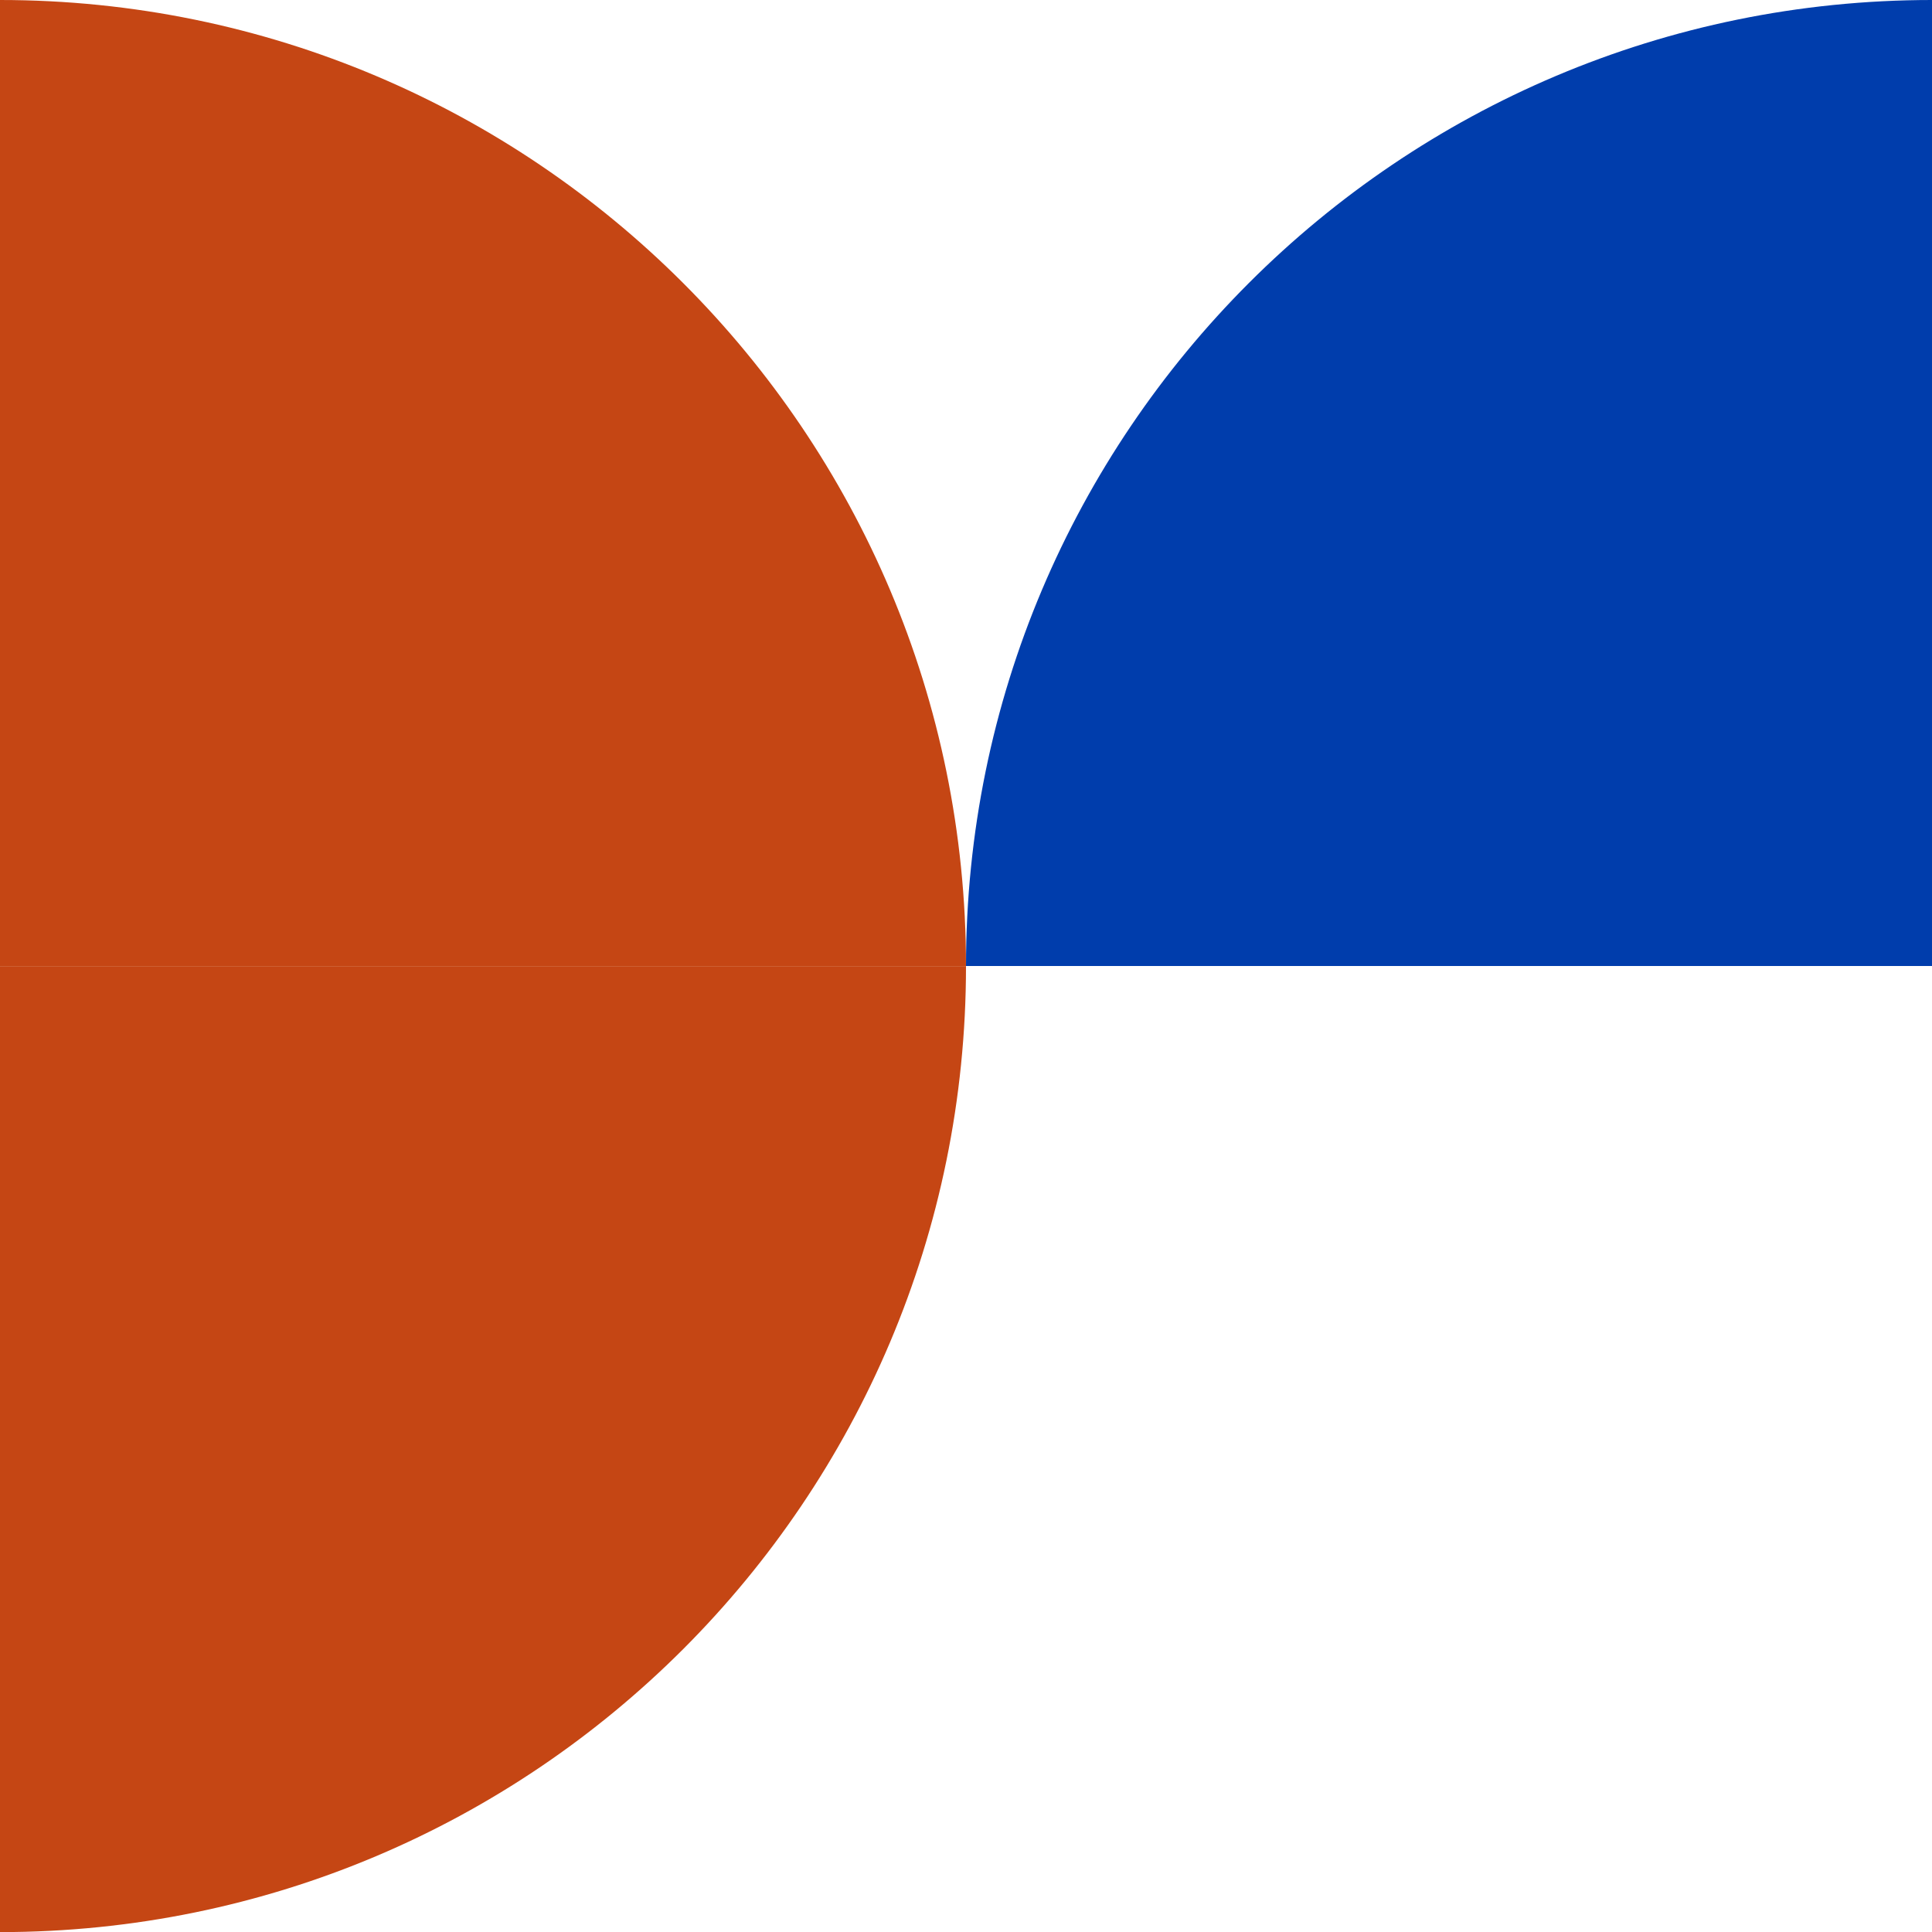
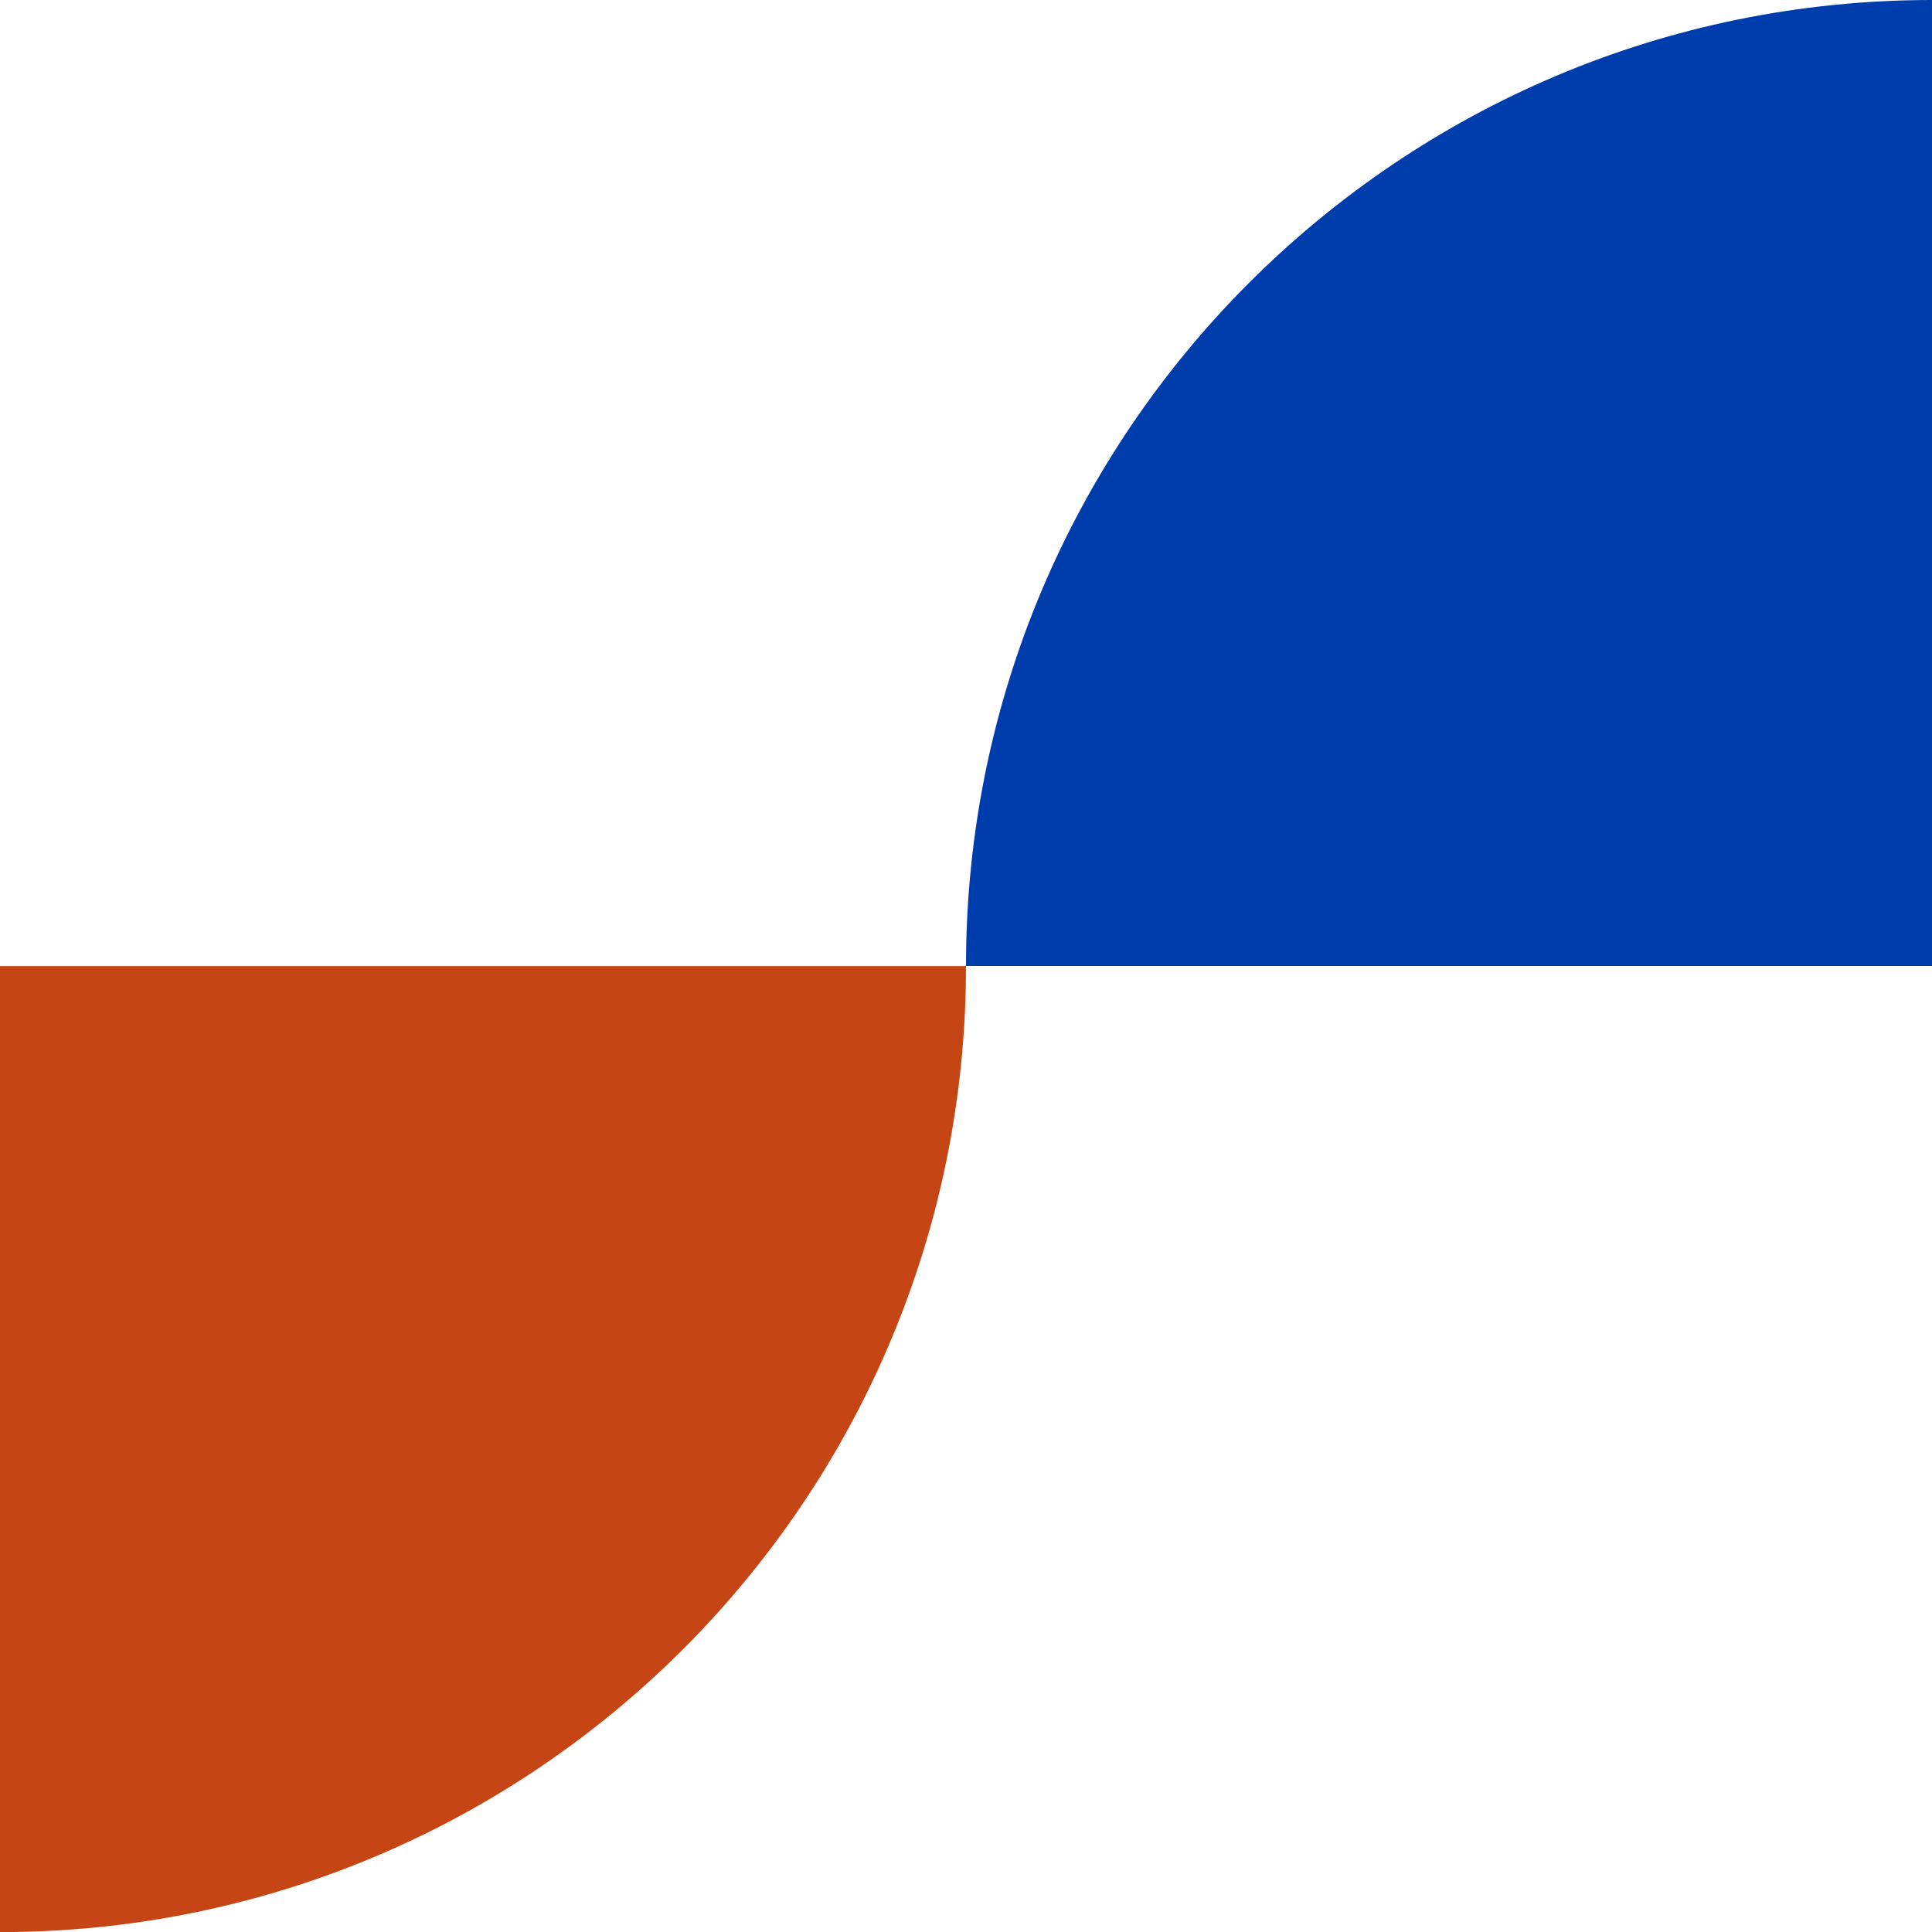
<svg xmlns="http://www.w3.org/2000/svg" width="148" height="148" viewBox="0 0 148 148" fill="none">
  <path d="M74 74.008C74 114.879 40.879 148.008 0 148.008V74.008H74Z" fill="#C54614" />
-   <path d="M0 0C40.862 0 74 33.128 74 74H0V0Z" fill="#C54614" />
  <path d="M74 74H148V0C107.137 0 74 33.128 74 74Z" fill="#003DAC" />
</svg>